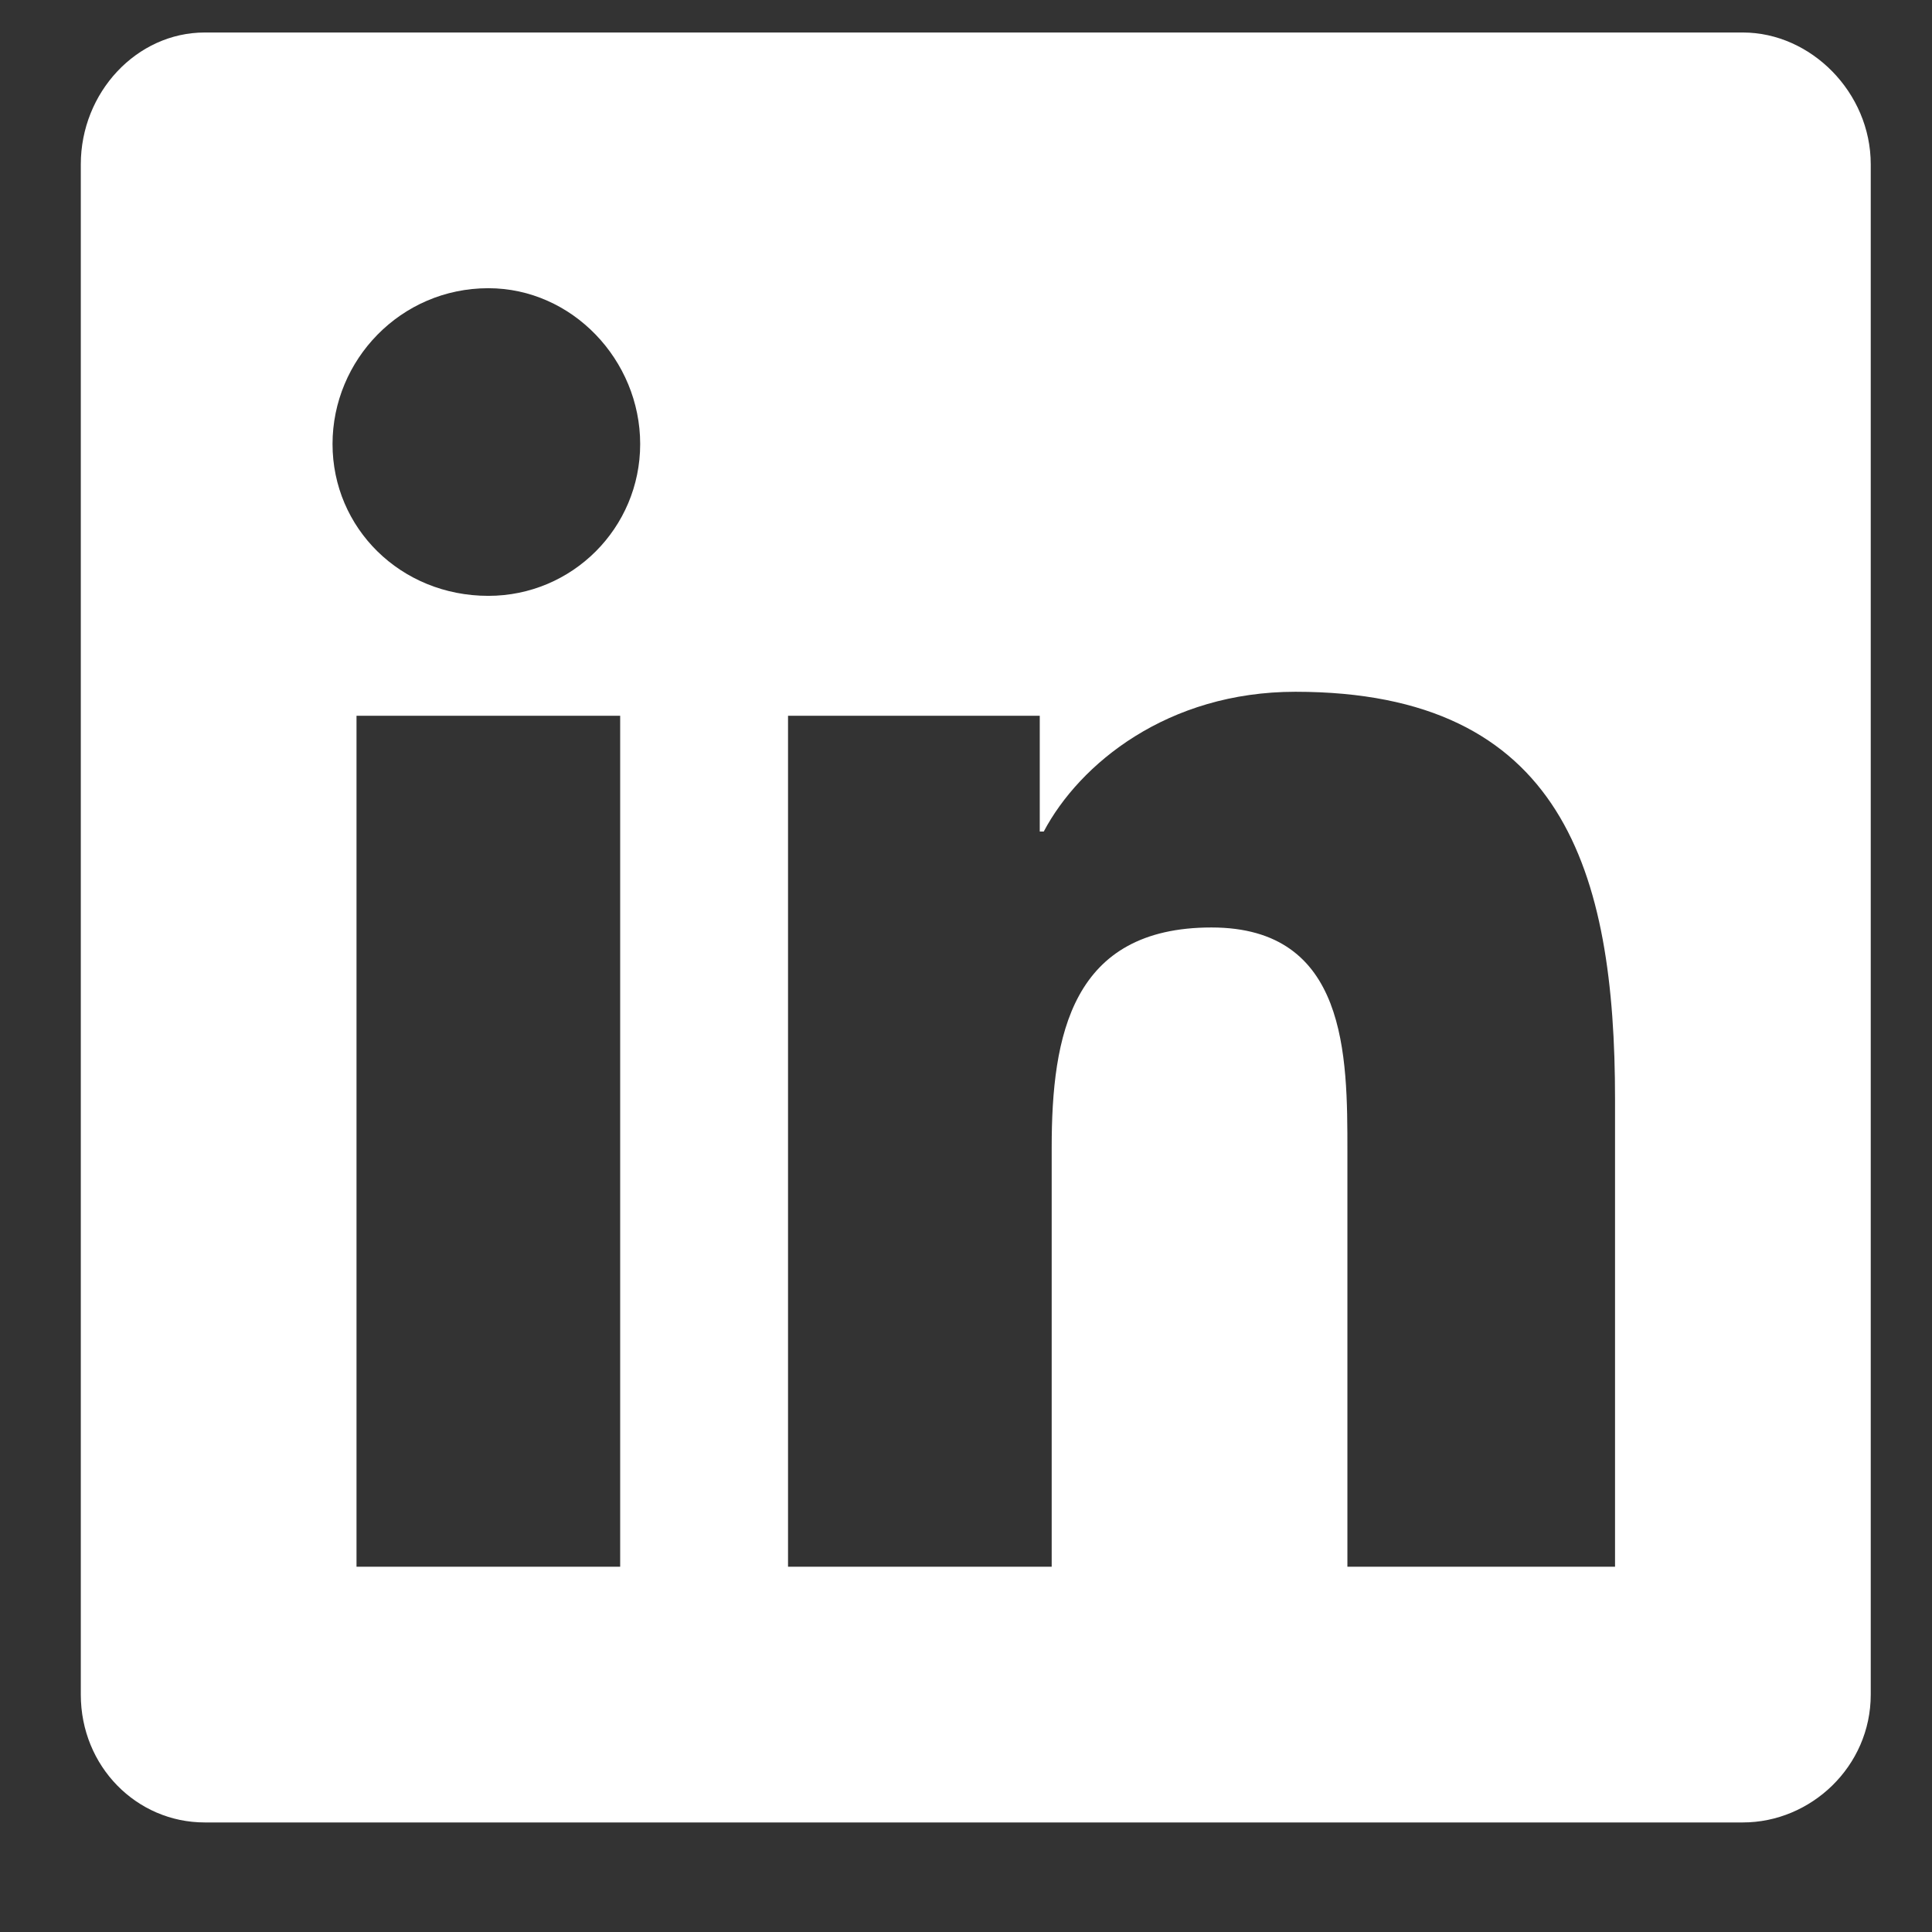
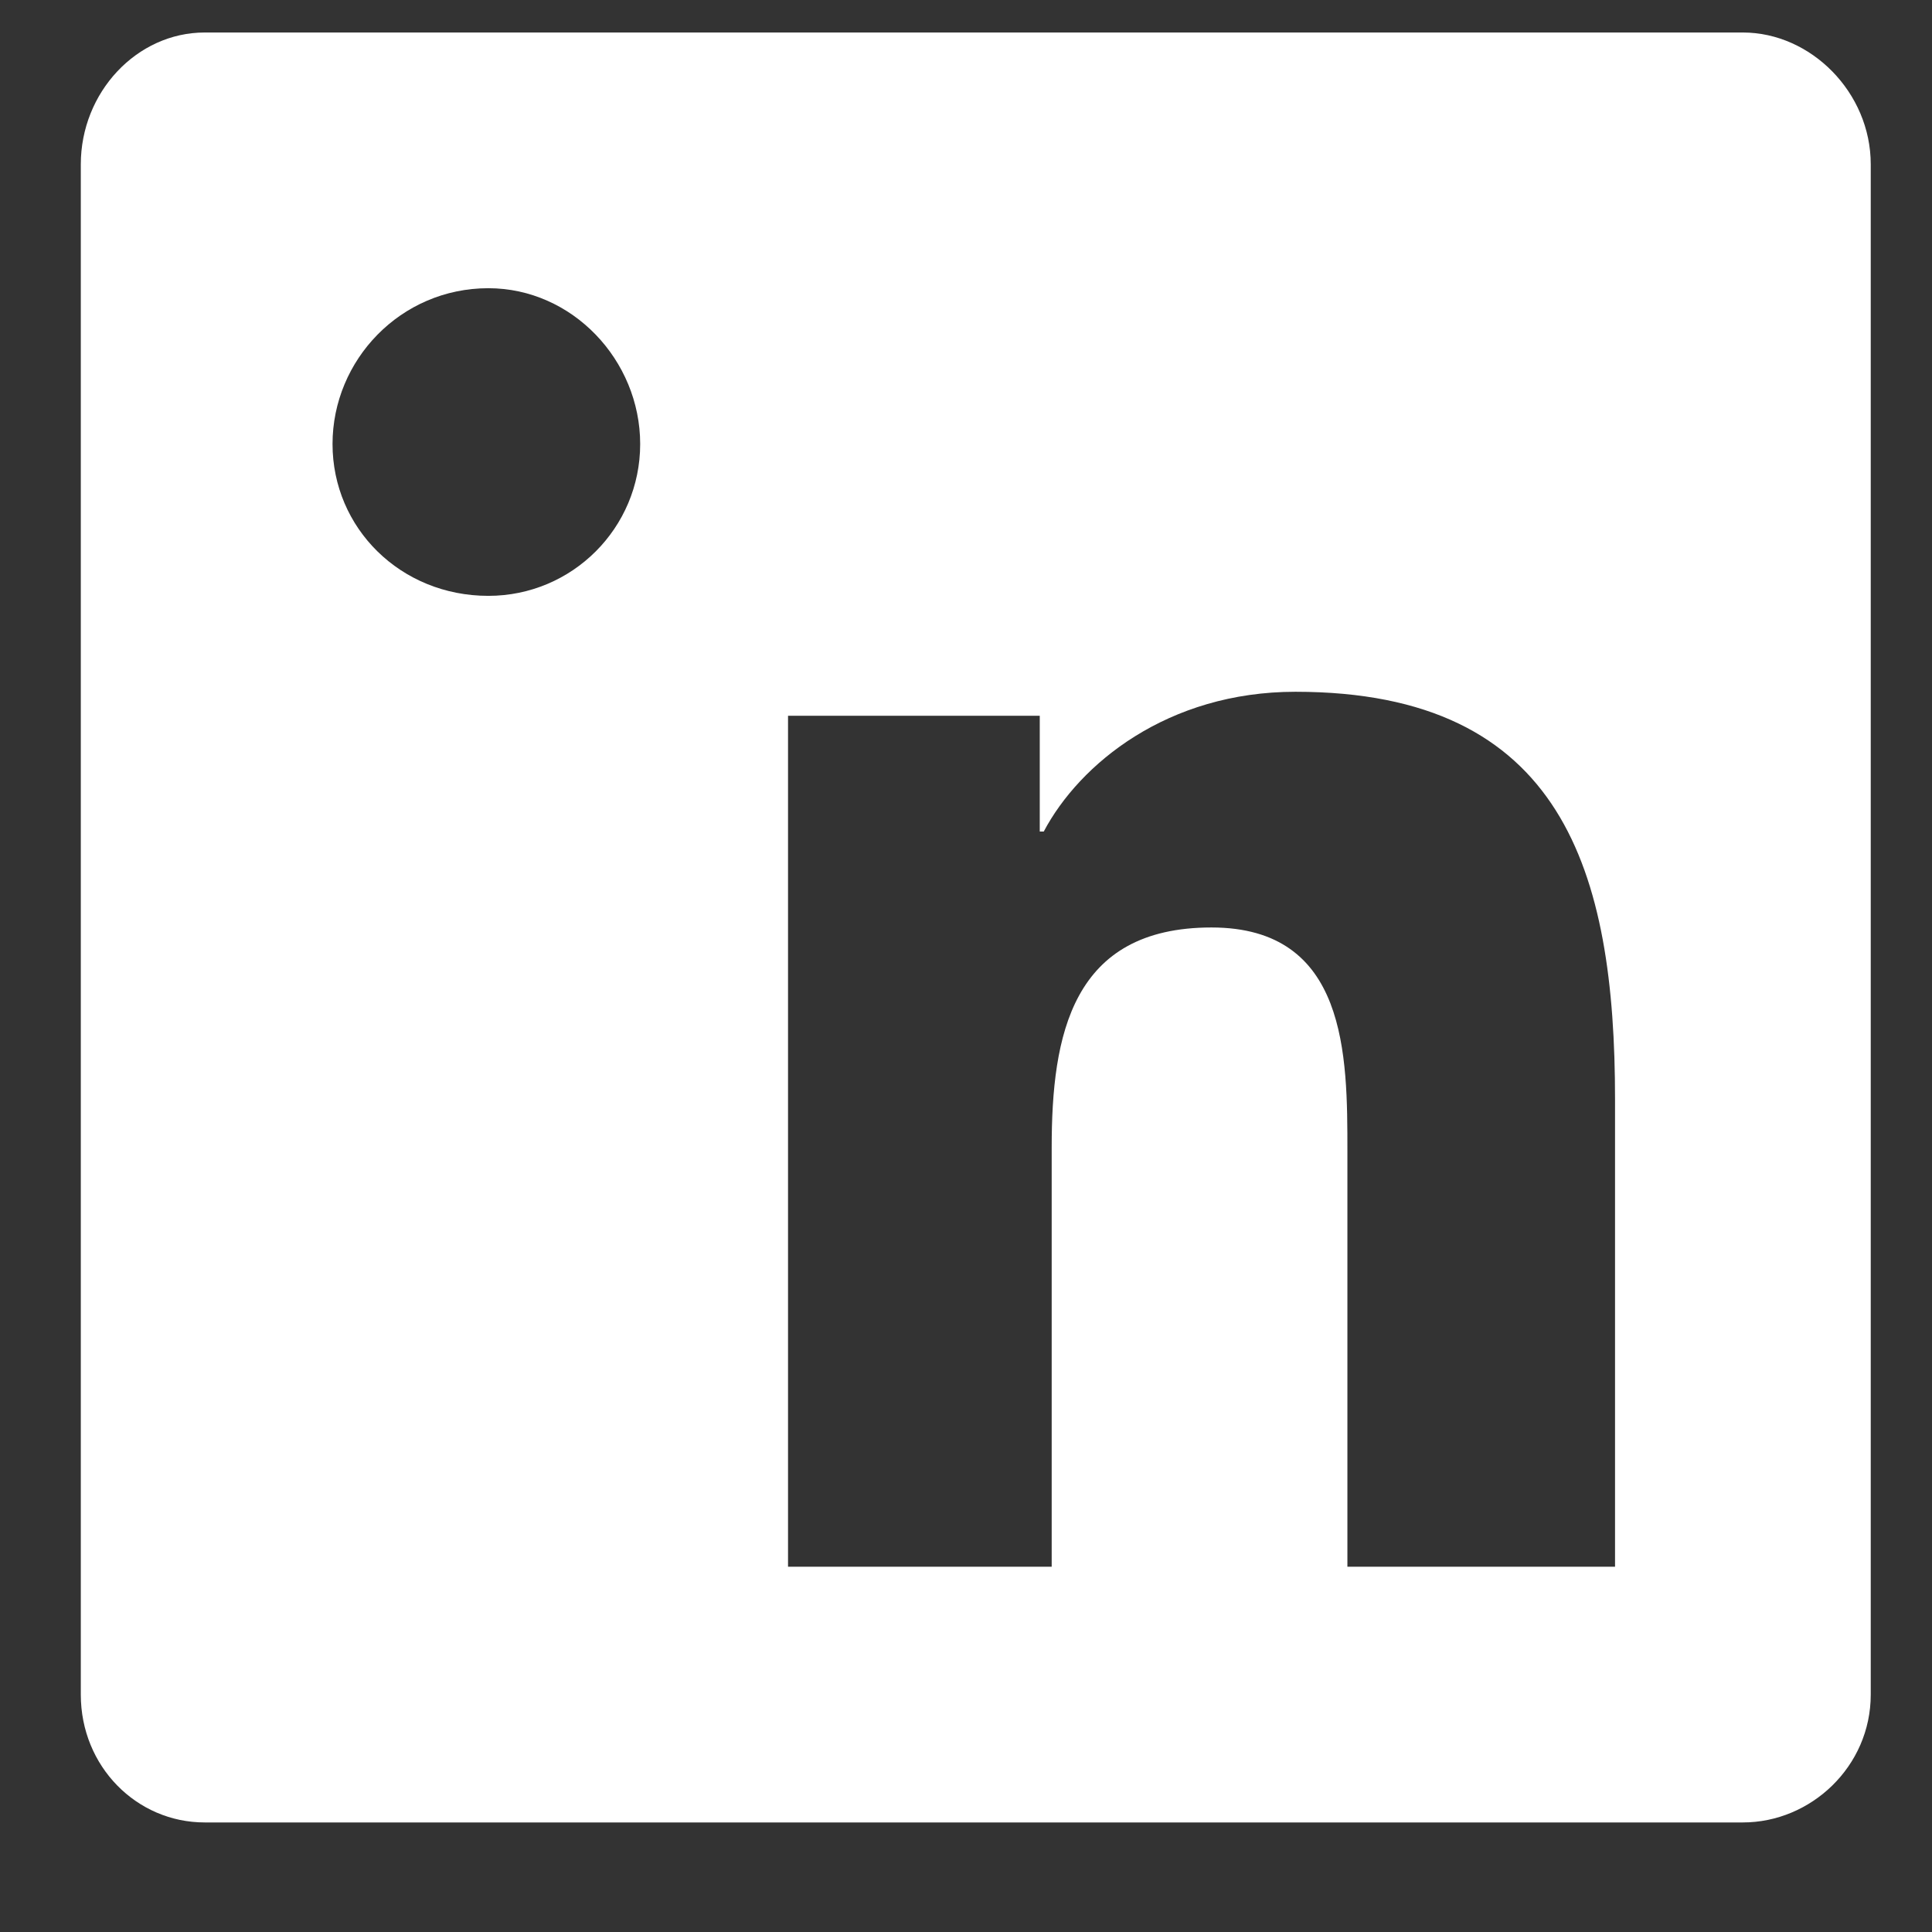
<svg xmlns="http://www.w3.org/2000/svg" width="17" height="17" viewBox="0 0 17 17" fill="none">
  <rect x="0" y="0" width="17" height="17" fill="#333333" stroke="none" />
-   <path d="M15.336 0.286C15.934 0.286 16.461 0.813 16.461 1.446V14.911C16.461 15.544 15.934 16.036 15.336 16.036H1.801C1.203 16.036 0.711 15.544 0.711 14.911V1.446C0.711 0.813 1.203 0.286 1.801 0.286H15.336ZM5.457 13.786V6.298H3.137V13.786H5.457ZM4.297 5.243C5.035 5.243 5.633 4.646 5.633 3.907C5.633 3.169 5.035 2.536 4.297 2.536C3.524 2.536 2.926 3.169 2.926 3.907C2.926 4.646 3.524 5.243 4.297 5.243ZM14.211 13.786V9.673C14.211 7.669 13.754 6.087 11.399 6.087C10.274 6.087 9.5 6.72 9.184 7.317H9.149V6.298H6.934V13.786H9.254V10.095C9.254 9.11 9.43 8.161 10.66 8.161C11.856 8.161 11.856 9.286 11.856 10.13V13.786H14.211Z" fill="white" />
+   <path d="M15.336 0.286C15.934 0.286 16.461 0.813 16.461 1.446V14.911C16.461 15.544 15.934 16.036 15.336 16.036H1.801C1.203 16.036 0.711 15.544 0.711 14.911V1.446C0.711 0.813 1.203 0.286 1.801 0.286H15.336ZM5.457 13.786H3.137V13.786H5.457ZM4.297 5.243C5.035 5.243 5.633 4.646 5.633 3.907C5.633 3.169 5.035 2.536 4.297 2.536C3.524 2.536 2.926 3.169 2.926 3.907C2.926 4.646 3.524 5.243 4.297 5.243ZM14.211 13.786V9.673C14.211 7.669 13.754 6.087 11.399 6.087C10.274 6.087 9.5 6.72 9.184 7.317H9.149V6.298H6.934V13.786H9.254V10.095C9.254 9.11 9.43 8.161 10.66 8.161C11.856 8.161 11.856 9.286 11.856 10.13V13.786H14.211Z" fill="white" />
</svg>